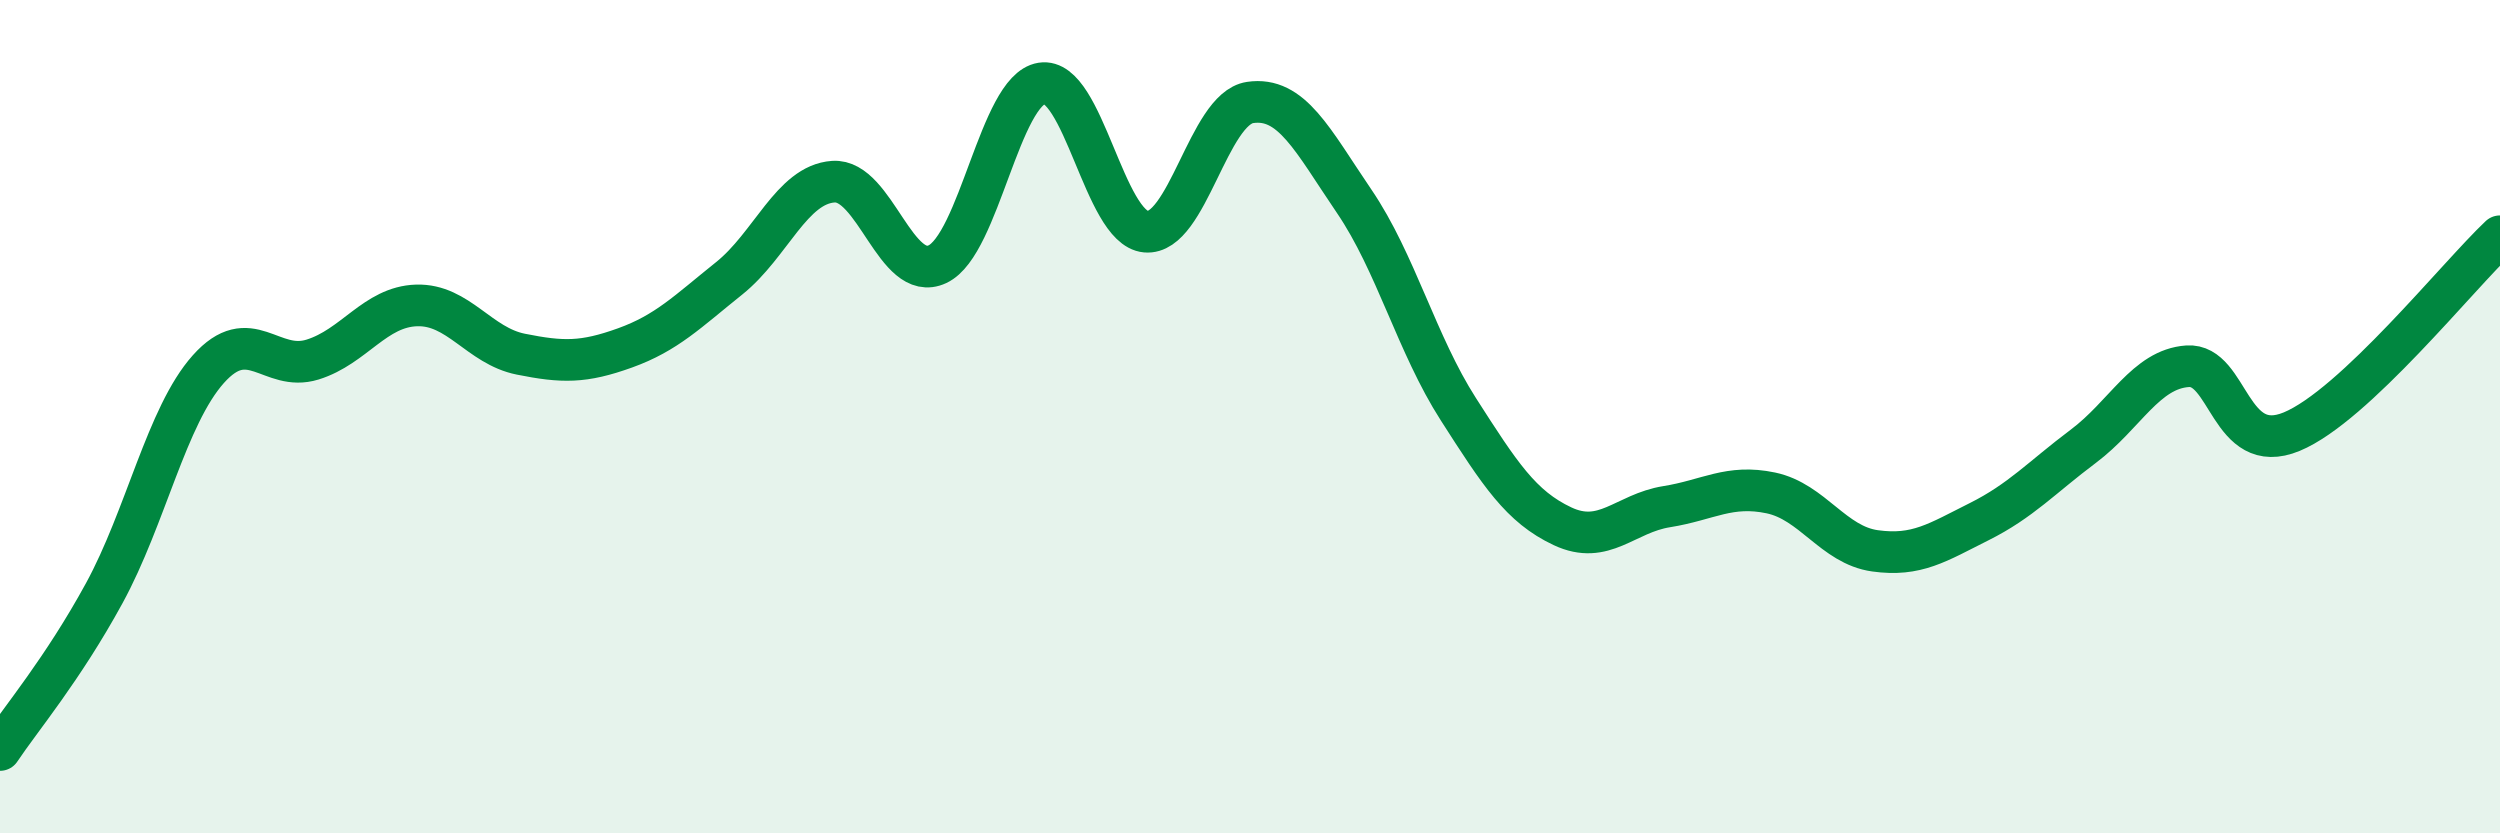
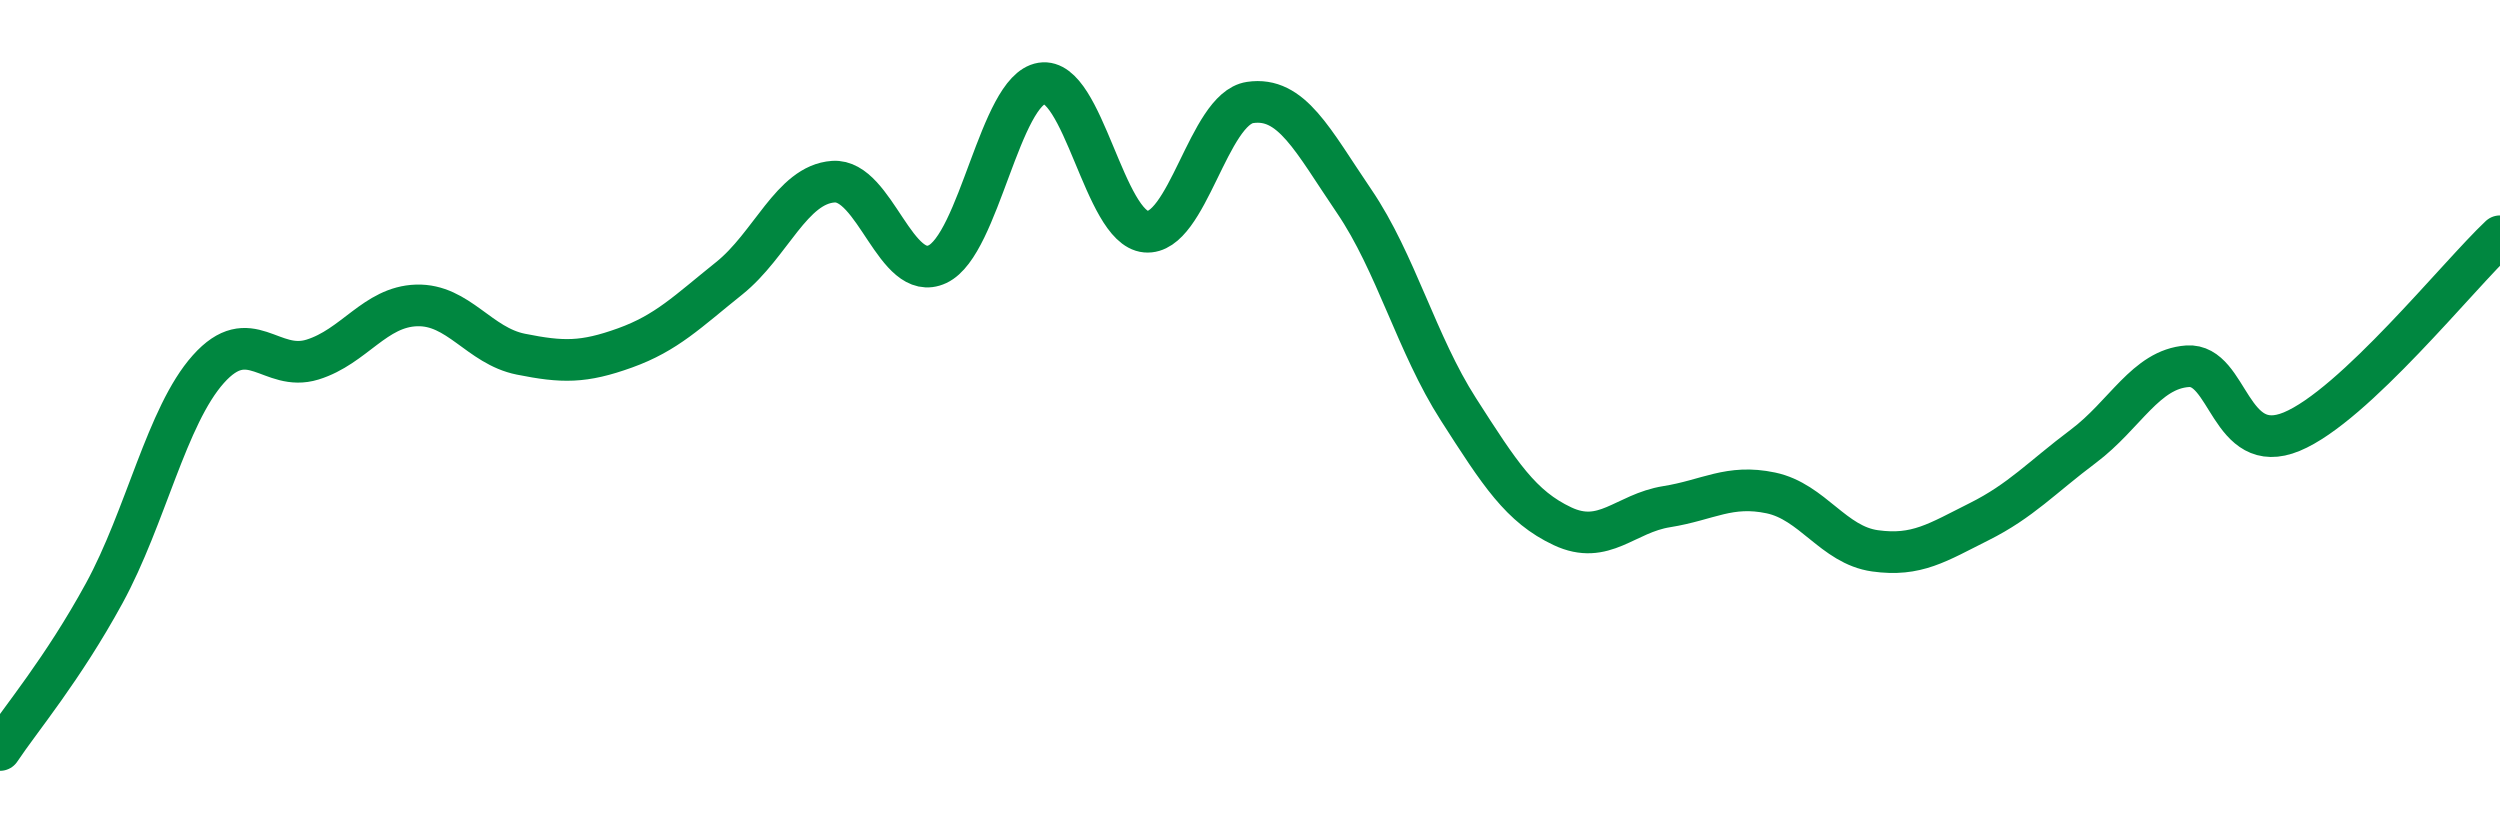
<svg xmlns="http://www.w3.org/2000/svg" width="60" height="20" viewBox="0 0 60 20">
-   <path d="M 0,18 C 0.5,17.25 1.5,16.07 2.5,14.24 C 3.5,12.41 4,9.98 5,8.86 C 6,7.74 6.5,8.94 7.5,8.63 C 8.5,8.32 9,7.36 10,7.33 C 11,7.3 11.5,8.3 12.5,8.5 C 13.5,8.7 14,8.71 15,8.35 C 16,7.99 16.5,7.48 17.5,6.68 C 18.5,5.88 19,4.43 20,4.36 C 21,4.29 21.5,6.81 22.5,6.34 C 23.5,5.87 24,2.16 25,2 C 26,1.84 26.5,5.47 27.5,5.56 C 28.5,5.65 29,2.61 30,2.46 C 31,2.31 31.5,3.36 32.5,4.83 C 33.5,6.3 34,8.26 35,9.82 C 36,11.38 36.5,12.16 37.5,12.63 C 38.5,13.1 39,12.32 40,12.16 C 41,12 41.5,11.62 42.5,11.83 C 43.5,12.04 44,13.08 45,13.22 C 46,13.36 46.5,13.02 47.5,12.52 C 48.5,12.02 49,11.46 50,10.71 C 51,9.96 51.5,8.86 52.5,8.79 C 53.5,8.72 53.5,10.98 55,10.36 C 56.5,9.74 59,6.61 60,5.67L60 20L0 20Z" fill="#008740" opacity="0.1" stroke-linecap="round" stroke-linejoin="round" />
  <path d="M 0,18 C 0.5,17.25 1.5,16.07 2.5,14.24 C 3.5,12.41 4,9.98 5,8.86 C 6,7.74 6.5,8.94 7.5,8.63 C 8.5,8.32 9,7.36 10,7.33 C 11,7.3 11.5,8.3 12.5,8.5 C 13.5,8.7 14,8.71 15,8.35 C 16,7.99 16.5,7.48 17.5,6.68 C 18.5,5.88 19,4.43 20,4.36 C 21,4.29 21.5,6.81 22.5,6.34 C 23.5,5.87 24,2.16 25,2 C 26,1.84 26.5,5.47 27.5,5.56 C 28.5,5.65 29,2.61 30,2.46 C 31,2.31 31.5,3.36 32.5,4.83 C 33.5,6.3 34,8.26 35,9.82 C 36,11.38 36.5,12.16 37.5,12.63 C 38.5,13.1 39,12.32 40,12.16 C 41,12 41.5,11.62 42.5,11.83 C 43.5,12.04 44,13.08 45,13.22 C 46,13.36 46.5,13.02 47.5,12.52 C 48.5,12.02 49,11.46 50,10.71 C 51,9.96 51.5,8.86 52.5,8.79 C 53.5,8.72 53.5,10.98 55,10.36 C 56.5,9.74 59,6.61 60,5.67" stroke="#008740" stroke-width="1" fill="none" stroke-linecap="round" stroke-linejoin="round" />
</svg>